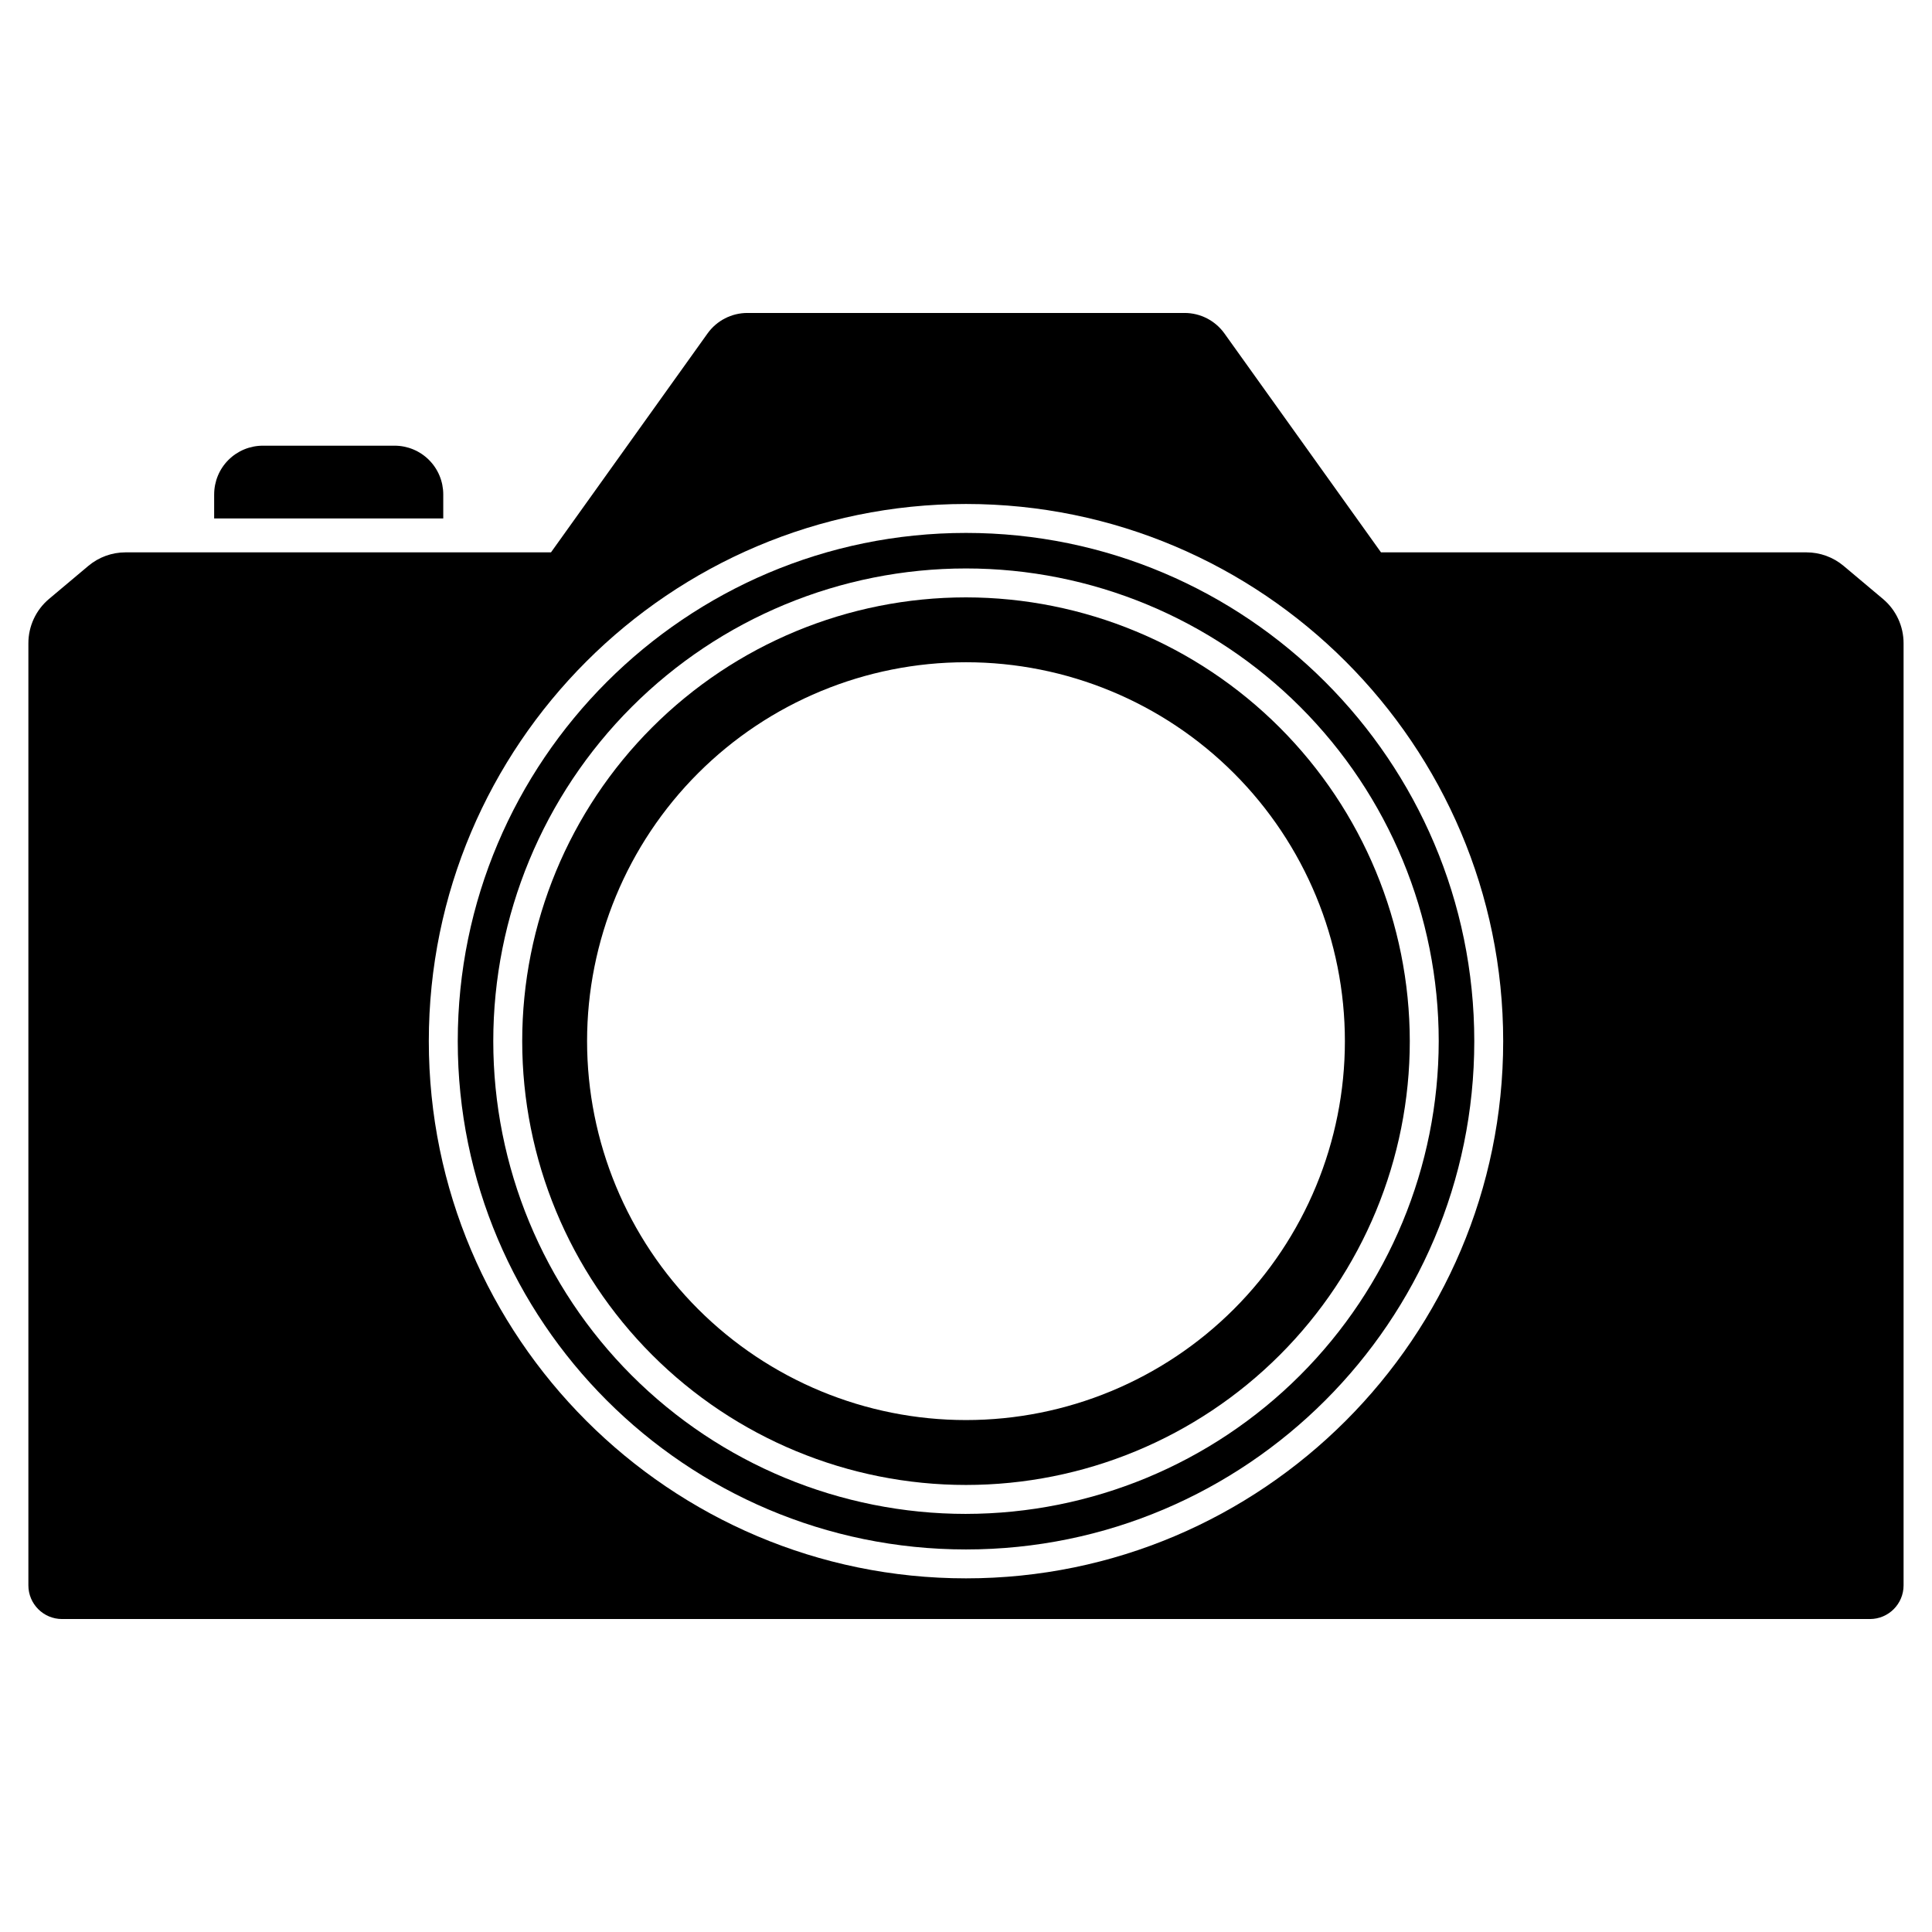
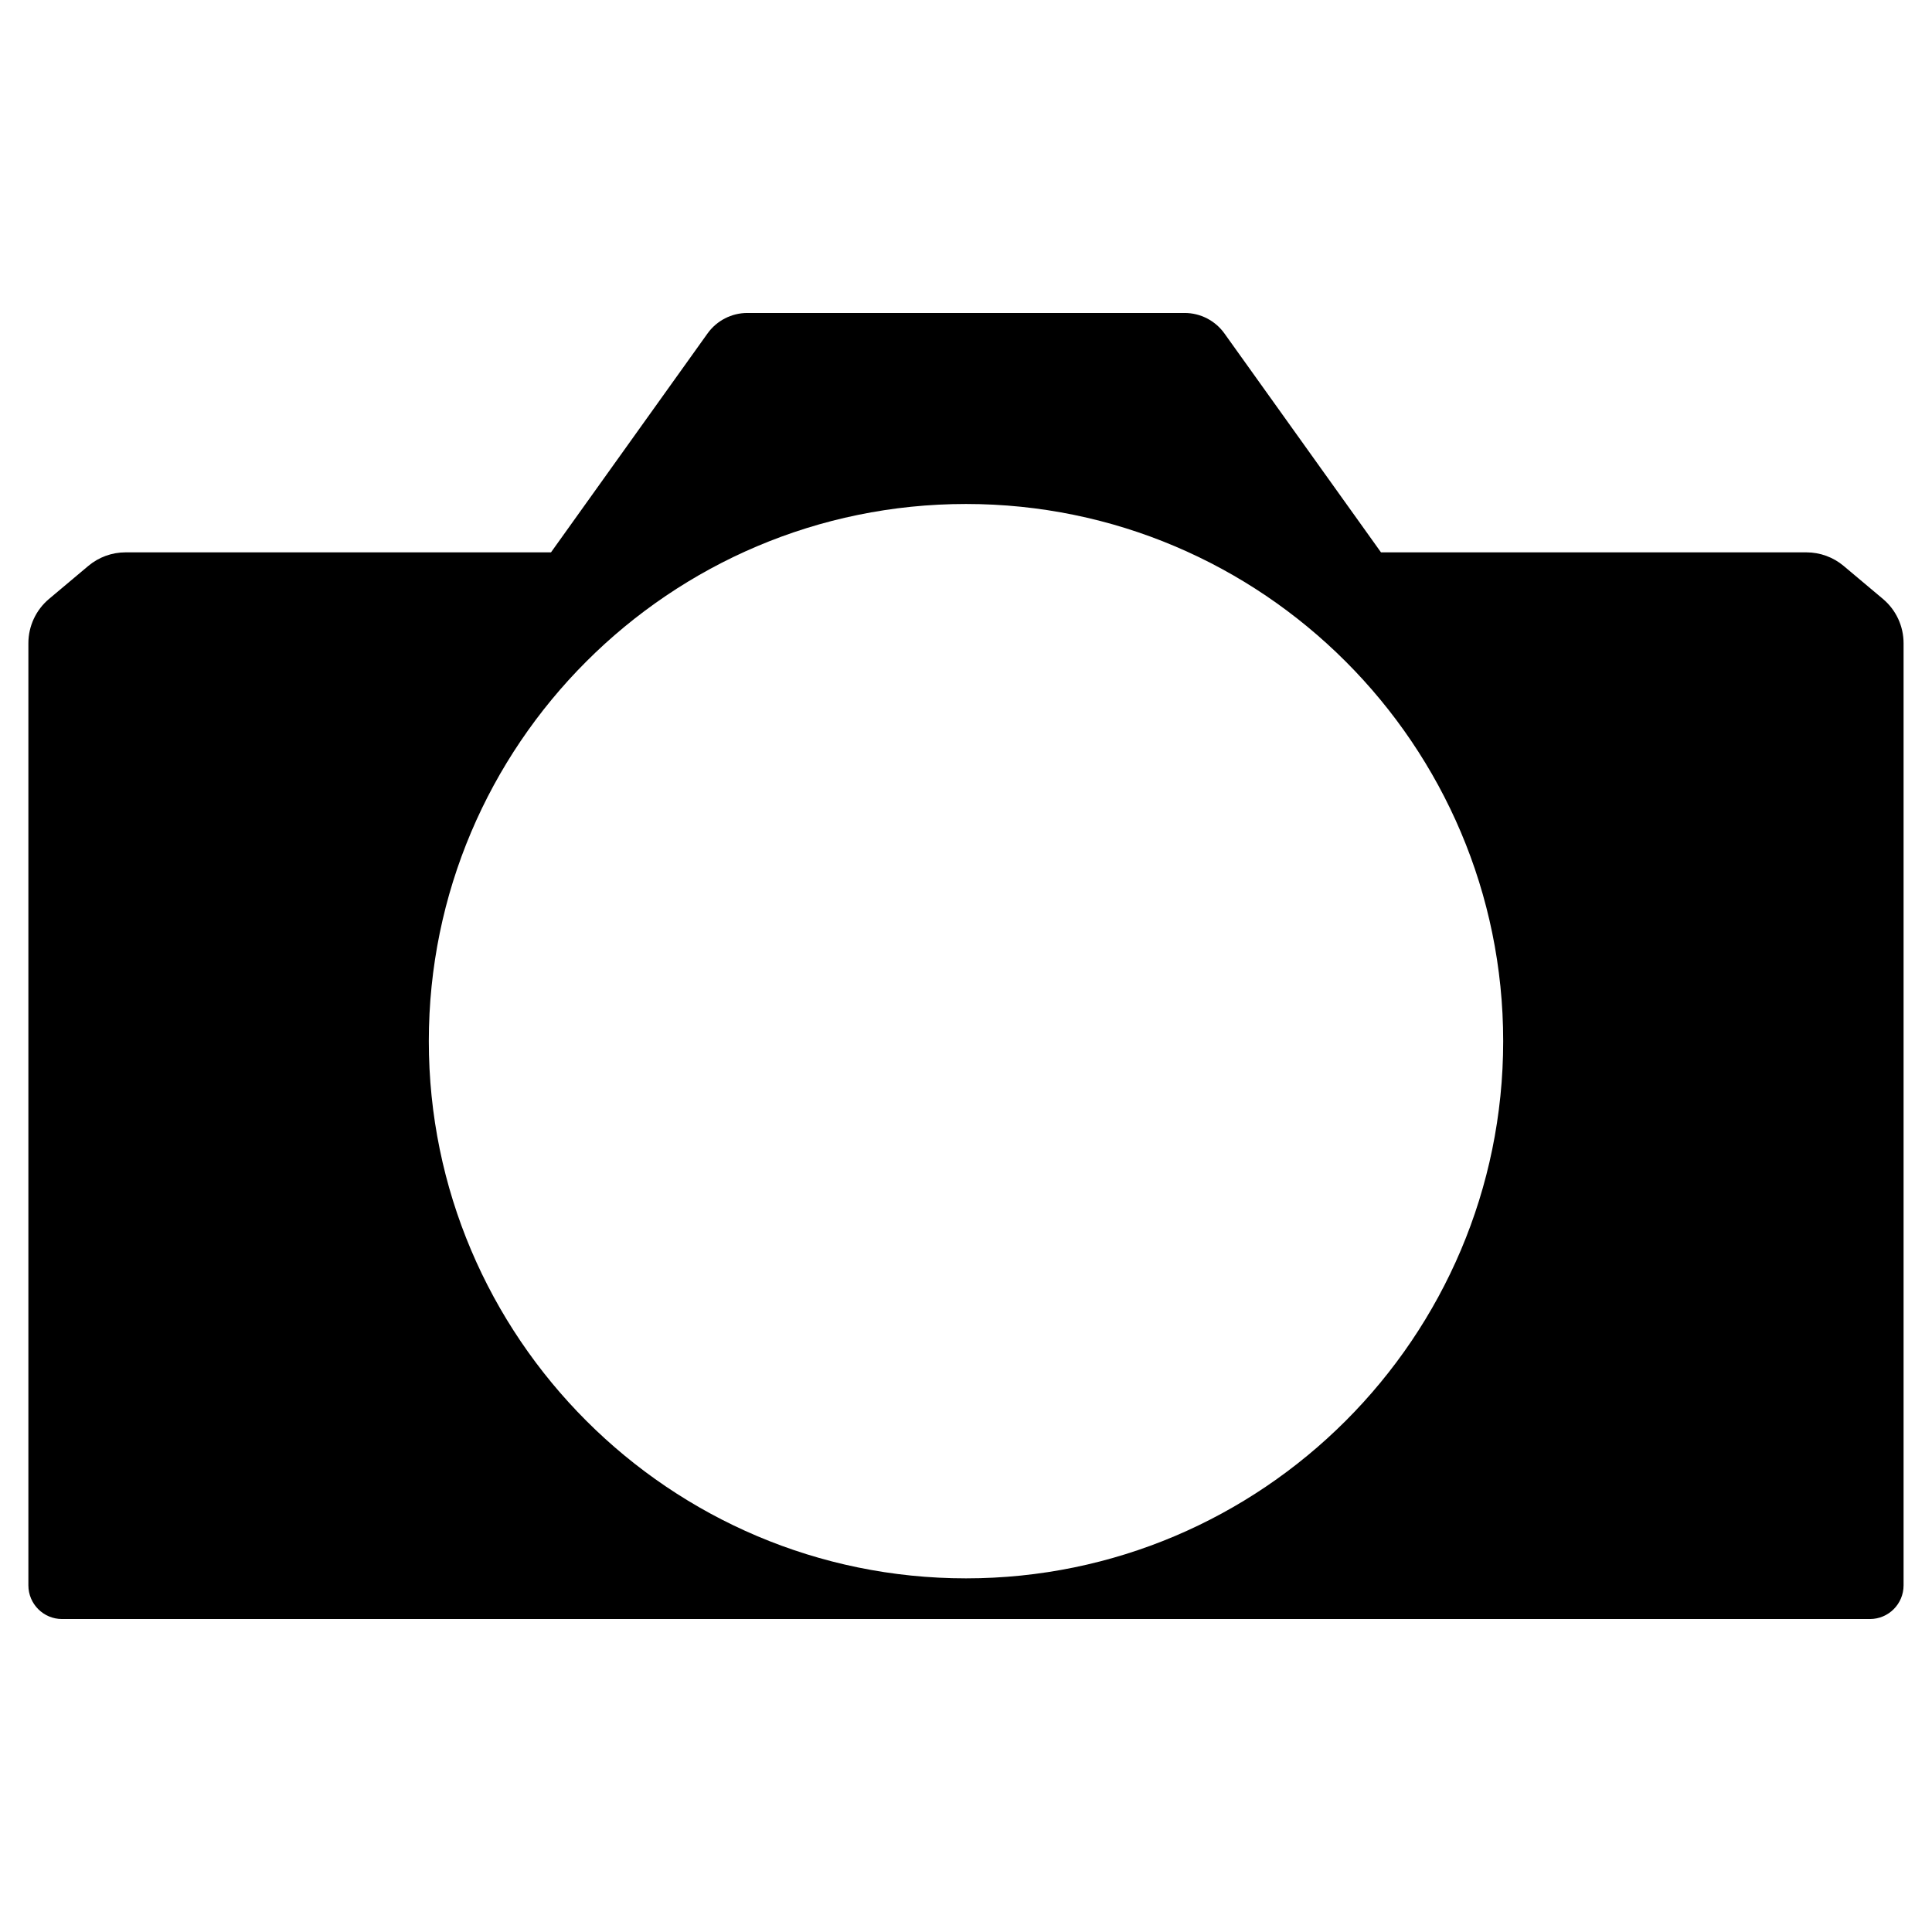
<svg xmlns="http://www.w3.org/2000/svg" fill="#000000" width="800px" height="800px" version="1.1" viewBox="144 144 512 512">
  <g>
-     <path d="m400 302.31c-31.195 0-61.109 12.391-83.164 34.445-22.055 22.059-34.445 51.973-34.445 83.164 0 31.191 12.391 61.105 34.445 83.164 22.055 22.055 51.969 34.445 83.164 34.445 31.191 0 61.105-12.391 83.16-34.445 22.059-22.055 34.449-51.969 34.449-83.164-0.035-31.18-12.438-61.074-34.484-83.125-22.051-22.047-51.945-34.449-83.125-34.484zm0 218.02c-26.633 0-52.172-10.578-71.004-29.41-18.832-18.832-29.41-44.371-29.414-71.004 0-26.633 10.582-52.172 29.414-71.004 18.828-18.832 44.371-29.41 71-29.41 26.633 0 52.176 10.578 71.004 29.41 18.832 18.832 29.41 44.375 29.41 71.004 0 26.633-10.578 52.172-29.41 71.004-18.832 18.828-44.371 29.41-71 29.41z" />
    <path d="m622.73 290.38h-112.75l-41.492-58.012c-2.438-3.406-6.371-5.43-10.559-5.43h-115.86c-4.191 0-8.125 2.023-10.562 5.43l-41.488 58.012h-112.75c-3.609 0-7.102 1.273-9.863 3.594l-10.414 8.75c-3.465 2.914-5.469 7.211-5.469 11.738v249.67c0 4.934 3.996 8.93 8.93 8.93h479.09c4.93 0 8.926-3.996 8.926-8.93v-249.67c0-4.527-2-8.824-5.469-11.738l-10.414-8.75c-2.762-2.32-6.254-3.594-9.859-3.594zm-222.73 271.9c-78.496 0-142.36-63.863-142.36-142.36 0-78.5 63.859-142.36 142.36-142.36 78.496 0 142.36 63.863 142.36 142.36 0 78.5-63.863 142.36-142.36 142.36z" />
-     <path d="m400 285.23c-74.27 0-134.69 60.422-134.69 134.7-0.004 74.27 60.422 134.69 134.69 134.69s134.7-60.422 134.7-134.69c-0.004-74.273-60.426-134.7-134.7-134.7zm0 259.97c-33.227 0-65.09-13.199-88.586-36.691-23.492-23.496-36.691-55.359-36.691-88.586s13.195-65.09 36.691-88.586c23.492-23.492 55.359-36.691 88.582-36.691 33.227 0 65.09 13.199 88.586 36.691 23.492 23.492 36.691 55.359 36.695 88.582-0.039 33.215-13.25 65.059-36.738 88.543-23.484 23.484-55.328 36.695-88.539 36.734z" />
-     <path d="m213.67 262.11h34.887c3.426 0 6.711 1.359 9.129 3.781 2.422 2.422 3.781 5.703 3.781 9.129v6.375h-60.715v-6.375h0.004c0-3.426 1.359-6.711 3.781-9.133 2.422-2.418 5.707-3.777 9.133-3.777z" />
  </g>
</svg>